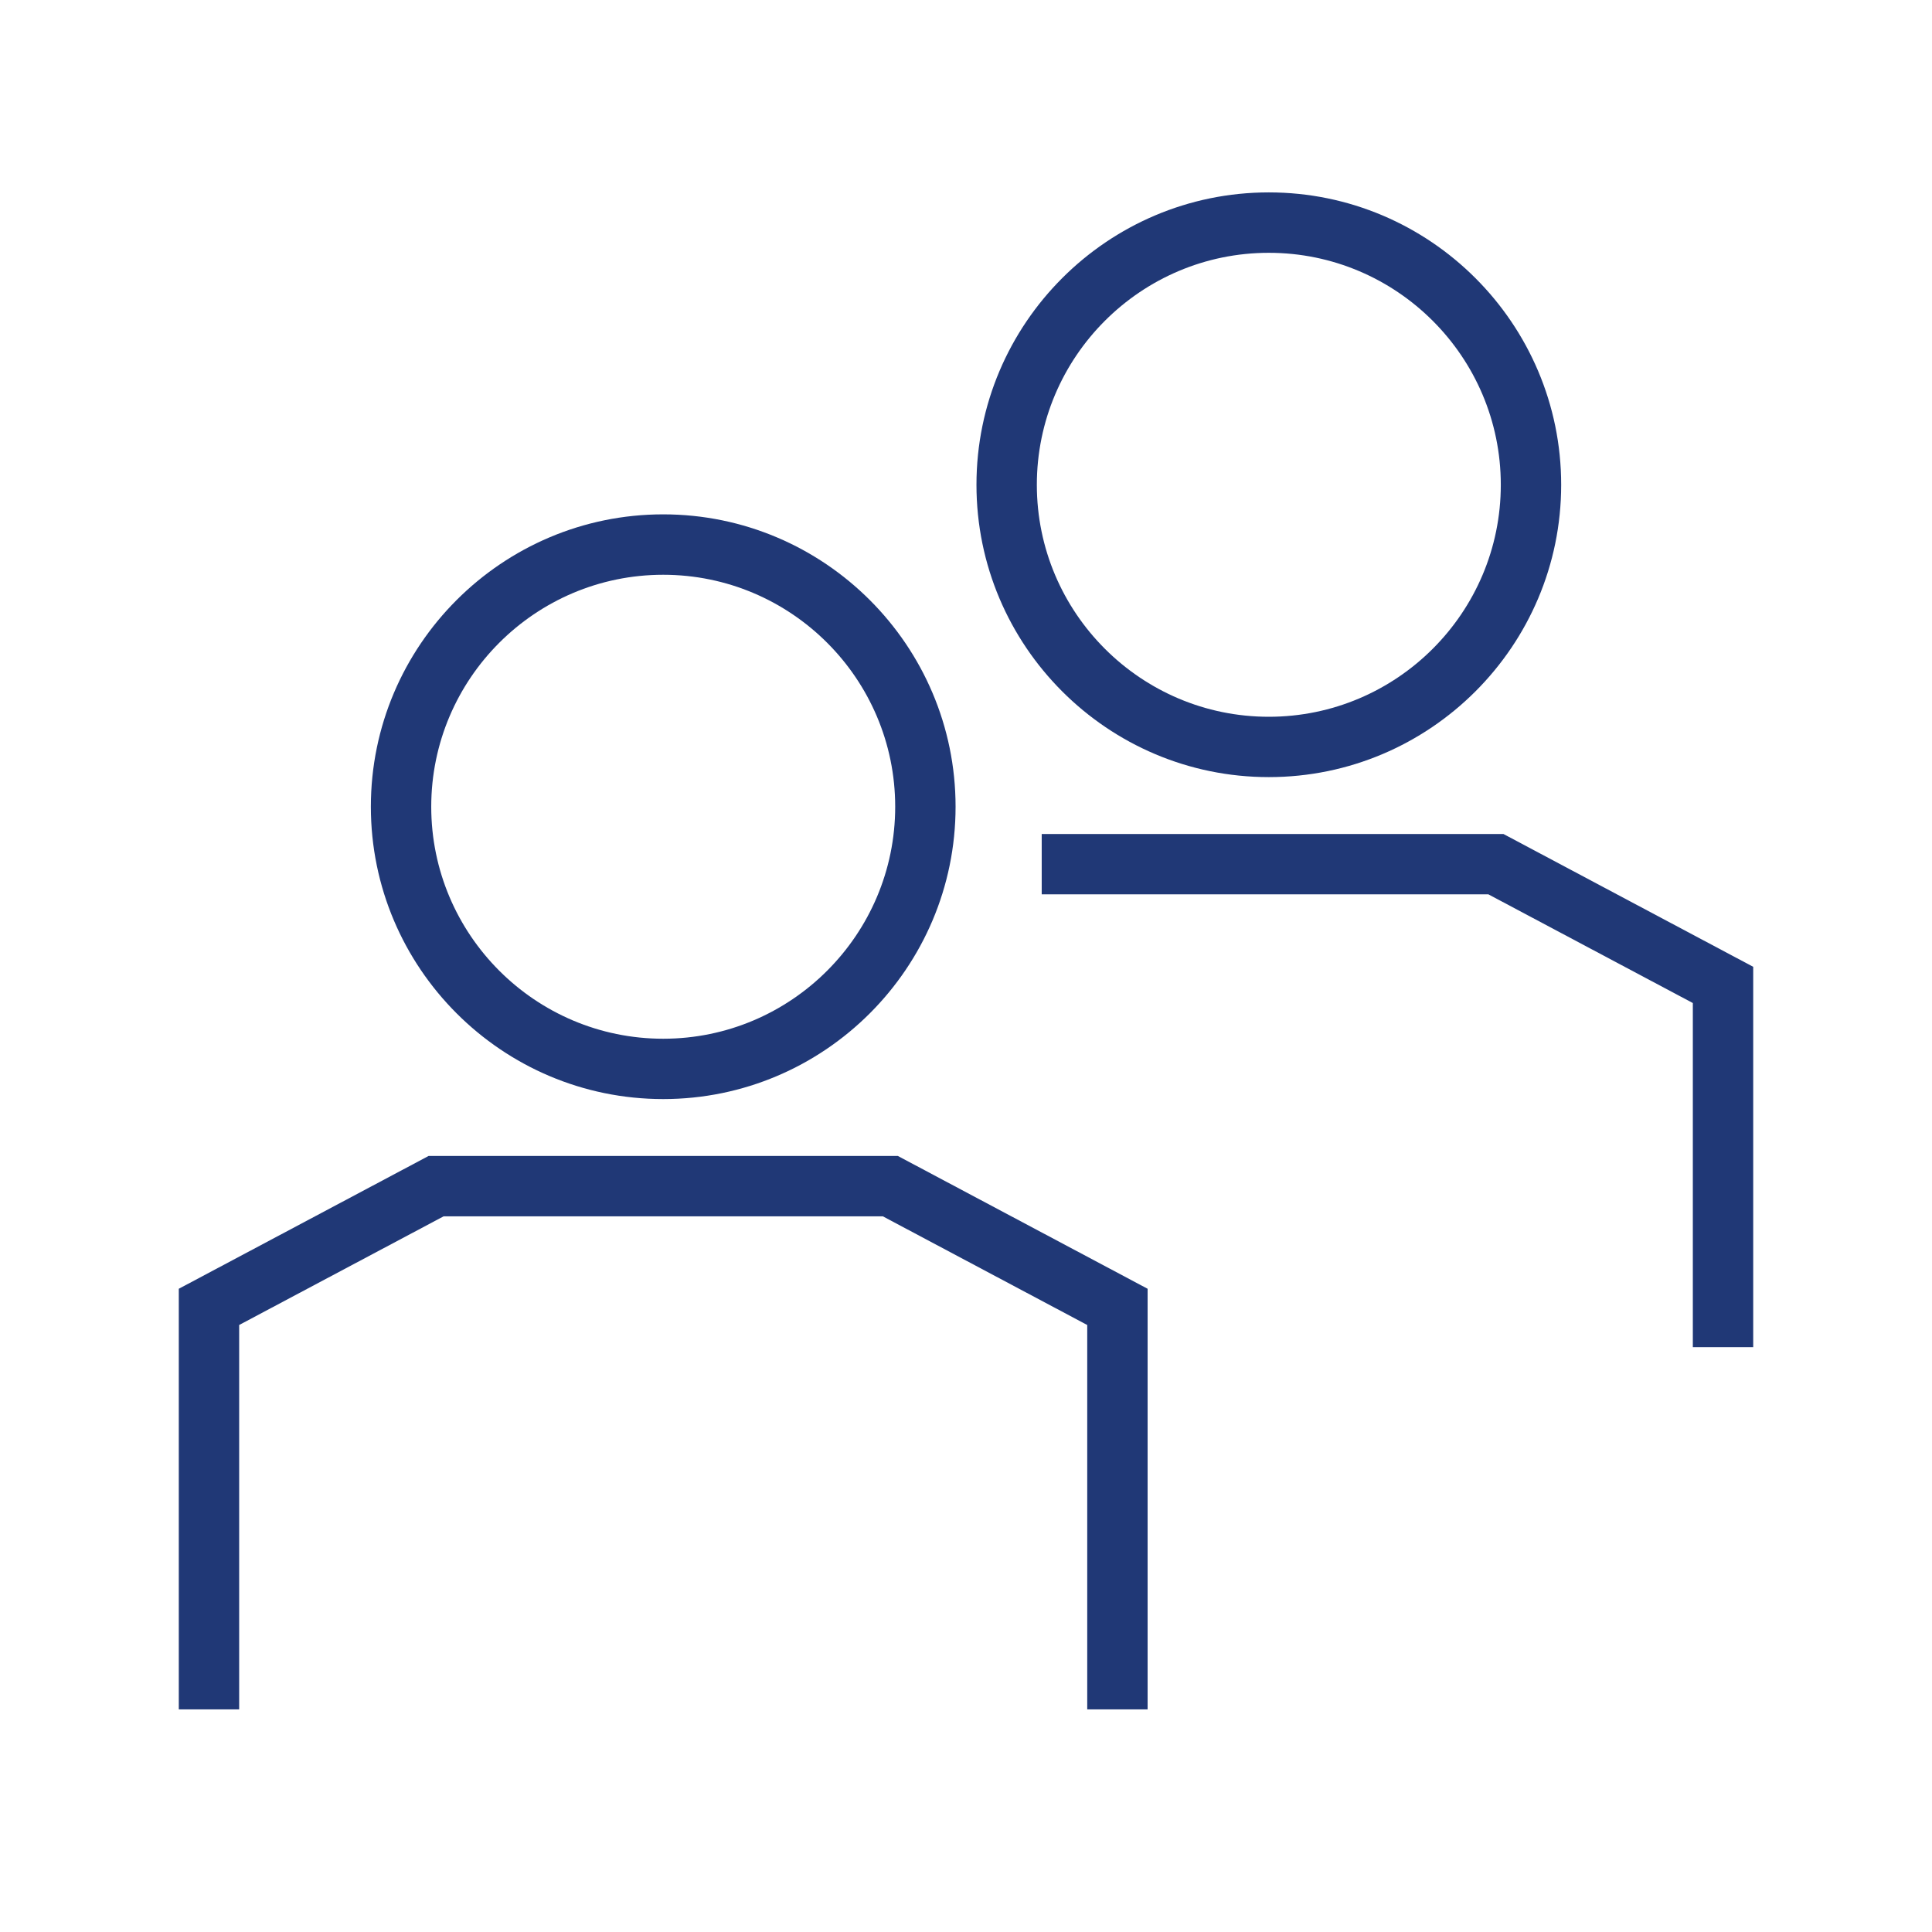
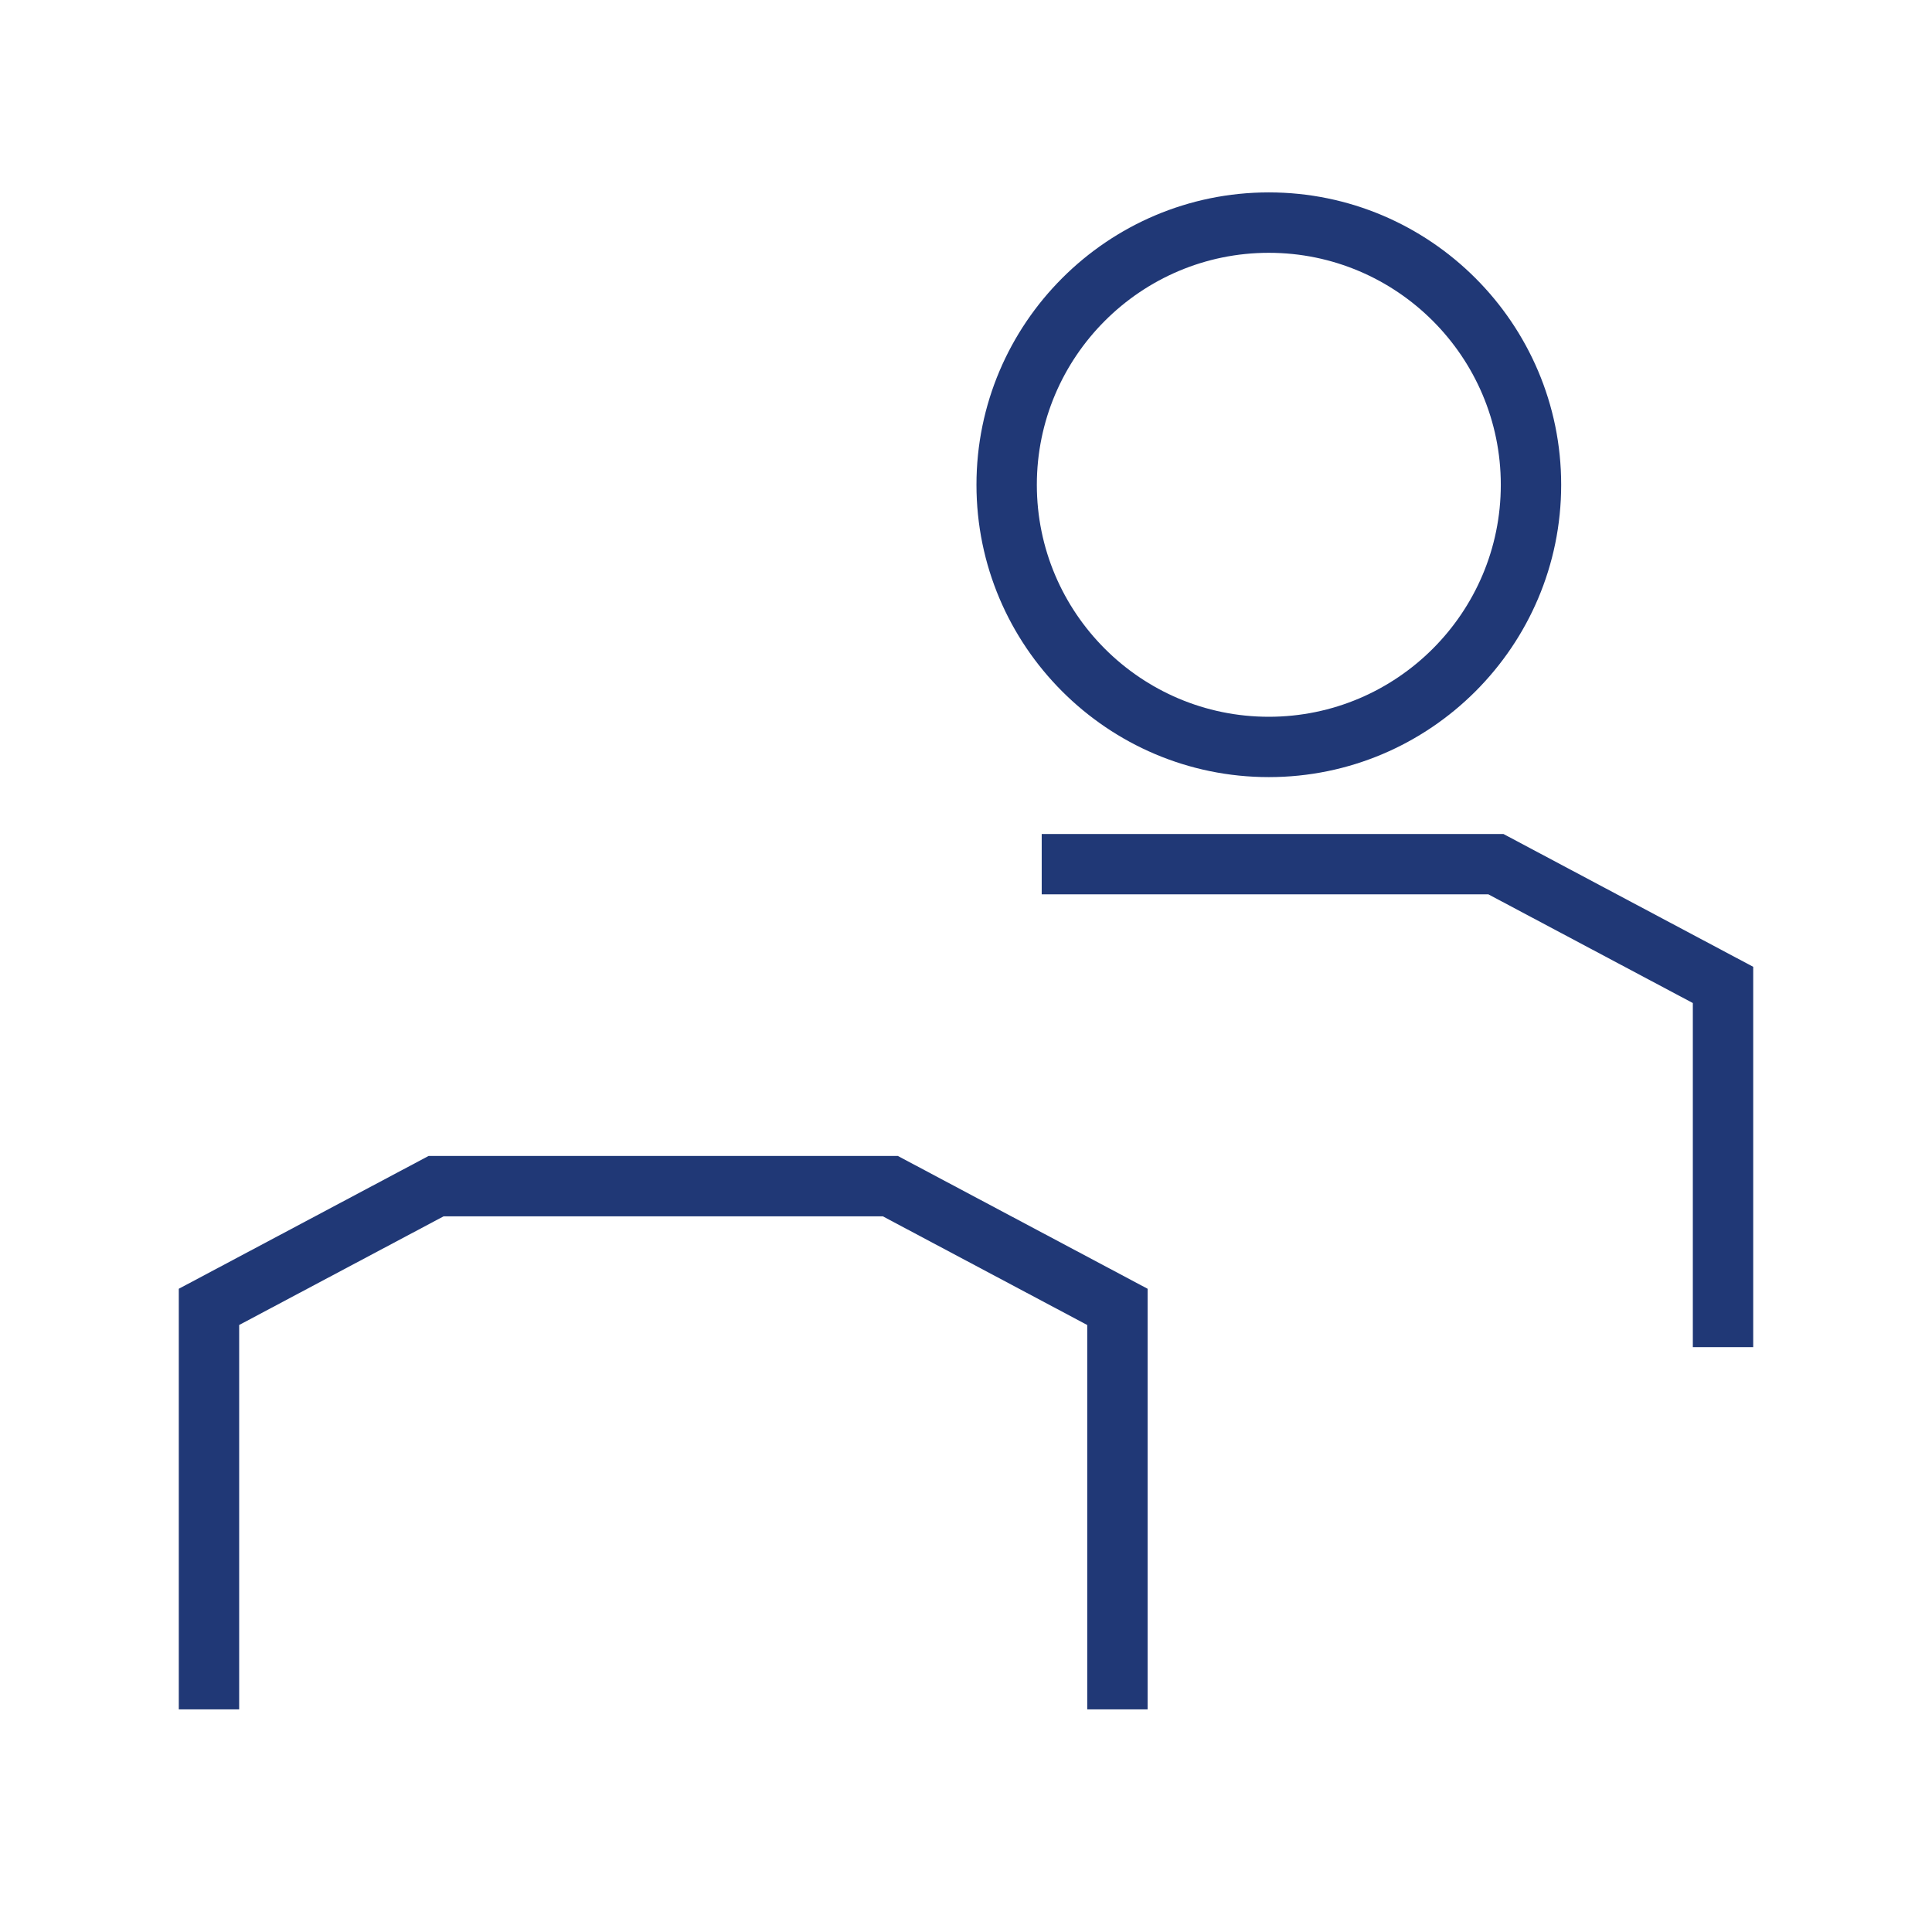
<svg xmlns="http://www.w3.org/2000/svg" id="Shapes" viewBox="0 0 48 48">
  <defs>
    <style>
      .cls-1 {
        fill: #203876;
      }
    </style>
  </defs>
  <polygon class="cls-1" points="28.512 42.469 27.012 42.469 27.012 32.919 21.933 30.219 11.022 30.219 5.942 32.919 5.942 42.469 4.442 42.469 4.442 32.019 10.649 28.719 22.306 28.719 28.512 32.019 28.512 42.469" />
-   <path class="cls-1" d="M16.477,27.306c-4.005,0-7.263-3.259-7.263-7.264s3.258-7.263,7.263-7.263,7.264,3.258,7.264,7.263-3.259,7.264-7.264,7.264ZM16.477,14.28c-3.178,0-5.763,2.585-5.763,5.763s2.585,5.764,5.763,5.764,5.764-2.586,5.764-5.764-2.586-5.763-5.764-5.763Z" />
  <polygon class="cls-1" points="43.558 33.47 42.058 33.47 42.058 24.92 36.979 22.22 25.881 22.22 25.881 20.72 37.352 20.72 43.558 24.02 43.558 33.47" />
  <path class="cls-1" d="M31.523,19.307c-4.005,0-7.263-3.258-7.263-7.263s3.258-7.264,7.263-7.264,7.264,3.259,7.264,7.264-3.259,7.263-7.264,7.263ZM31.523,6.281c-3.178,0-5.763,2.586-5.763,5.764s2.585,5.763,5.763,5.763,5.764-2.585,5.764-5.763-2.586-5.764-5.764-5.764Z" />
</svg>